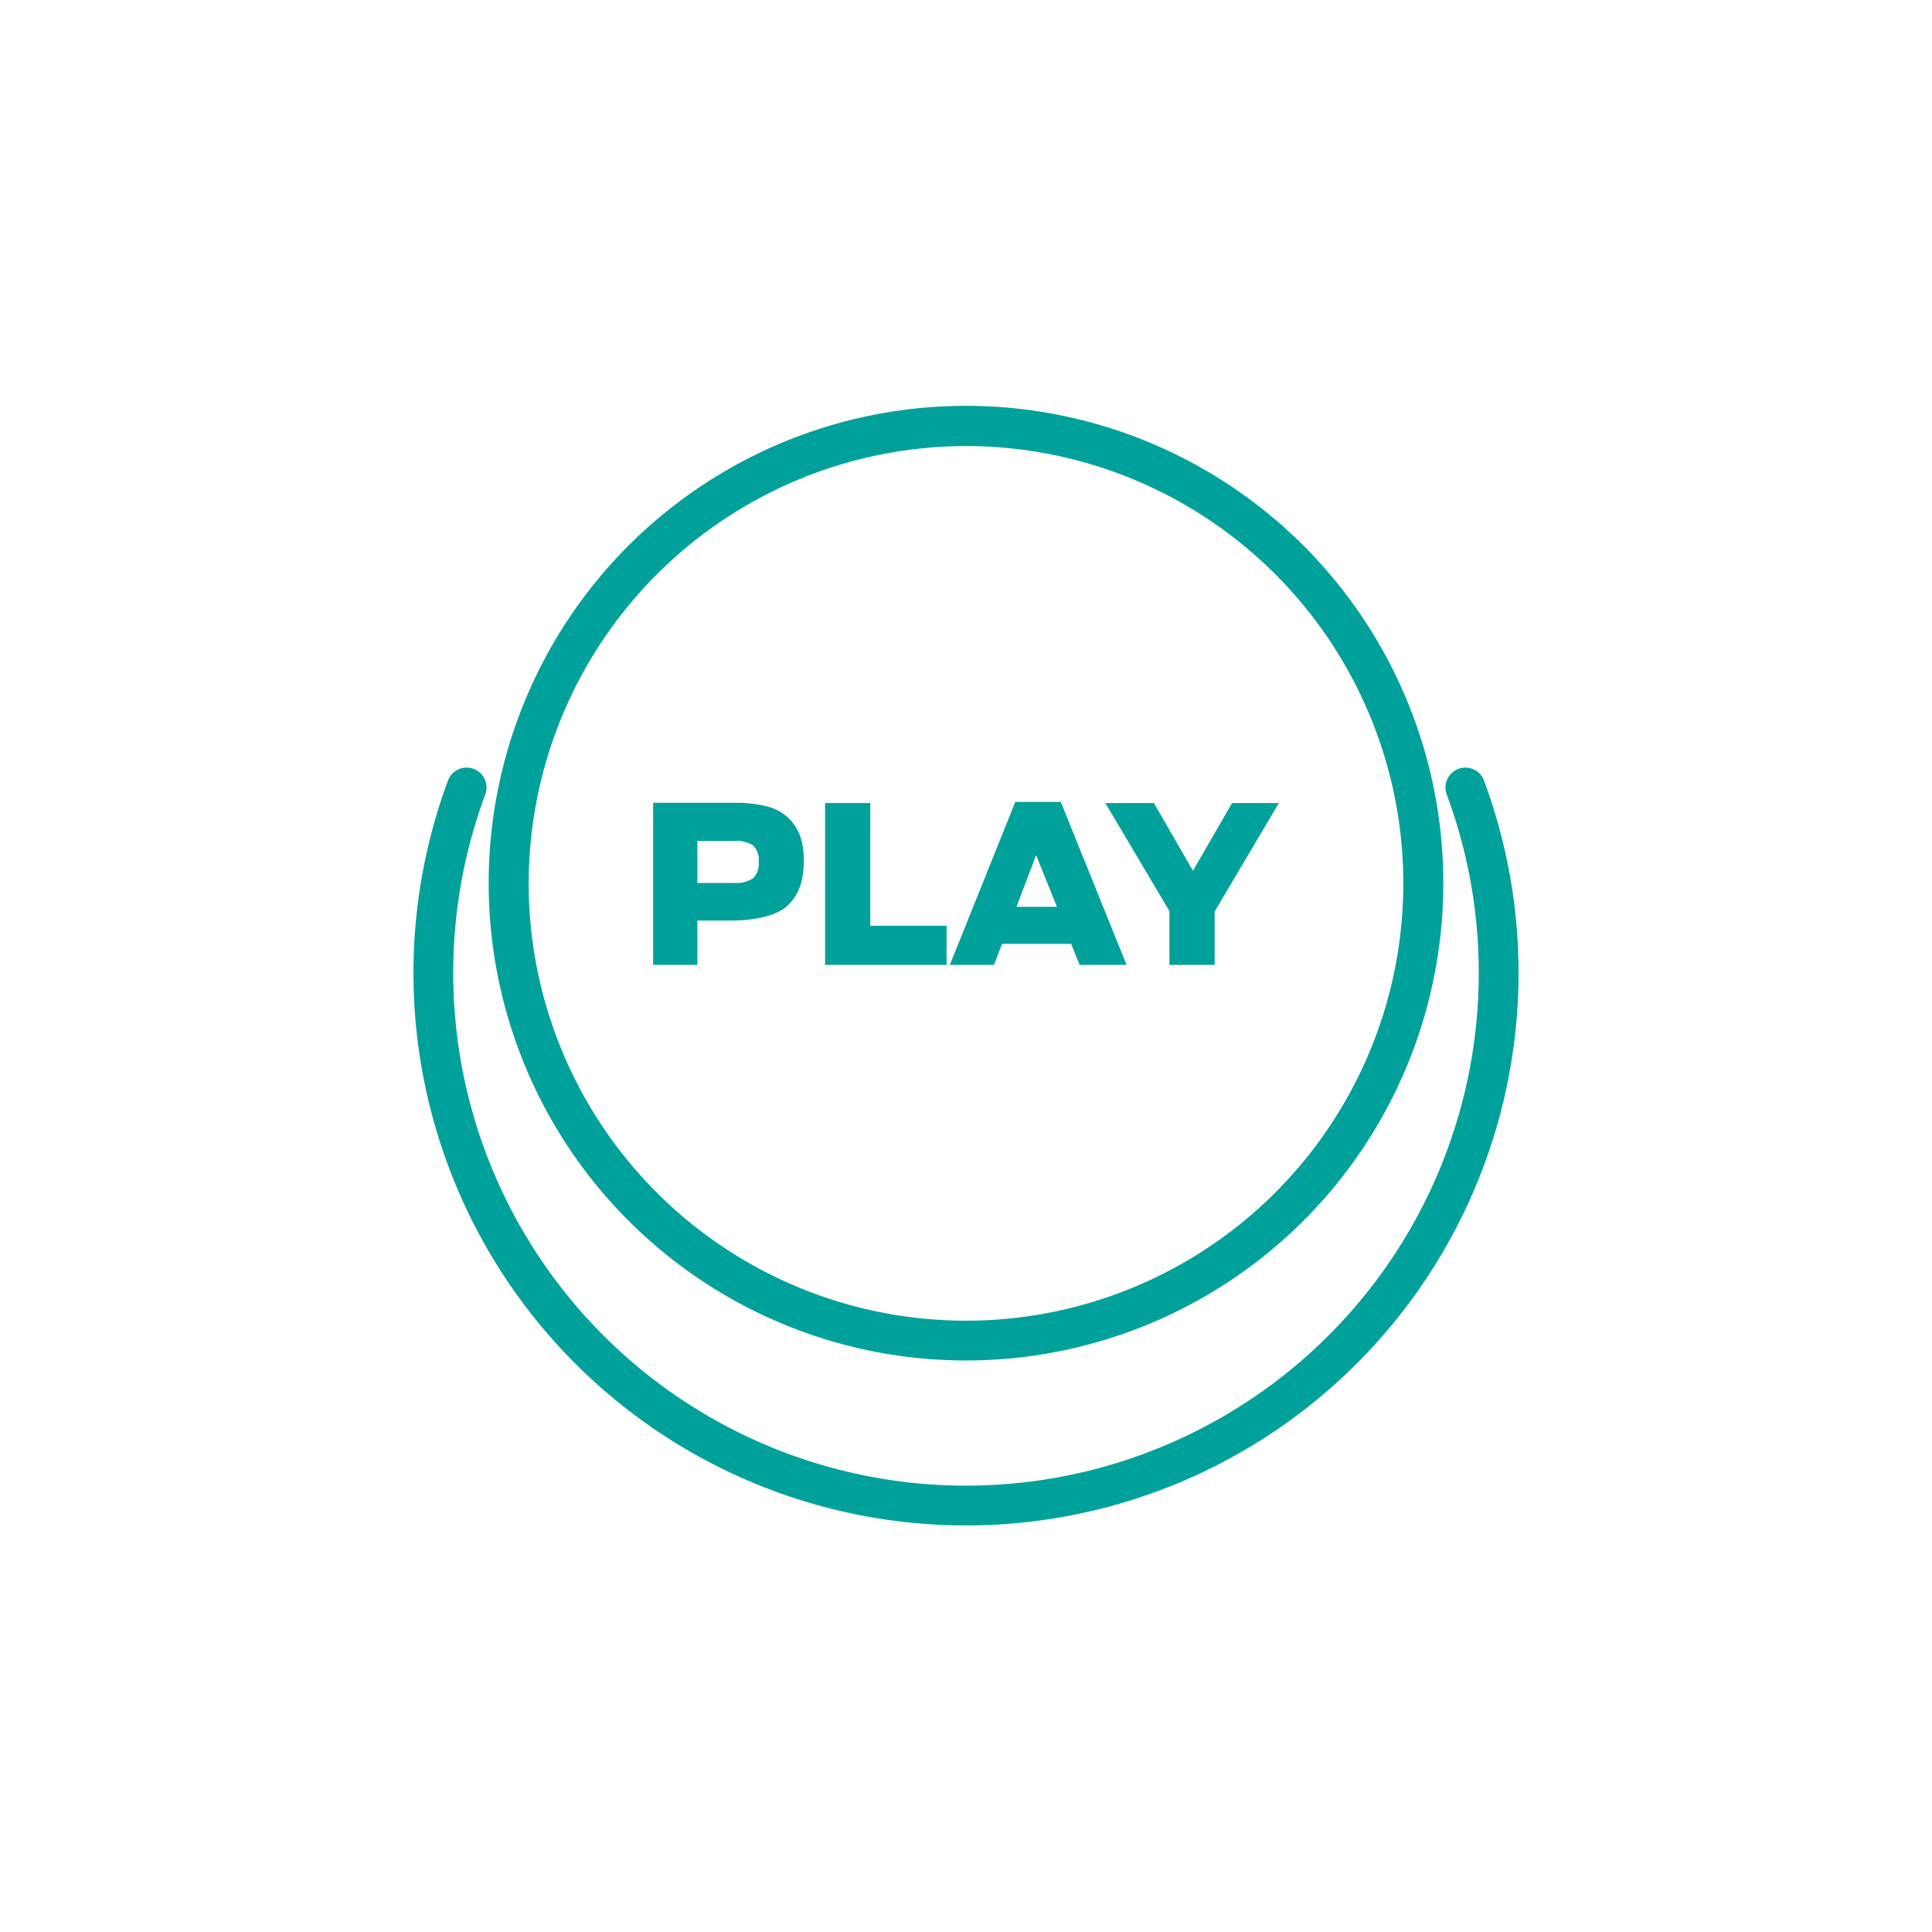
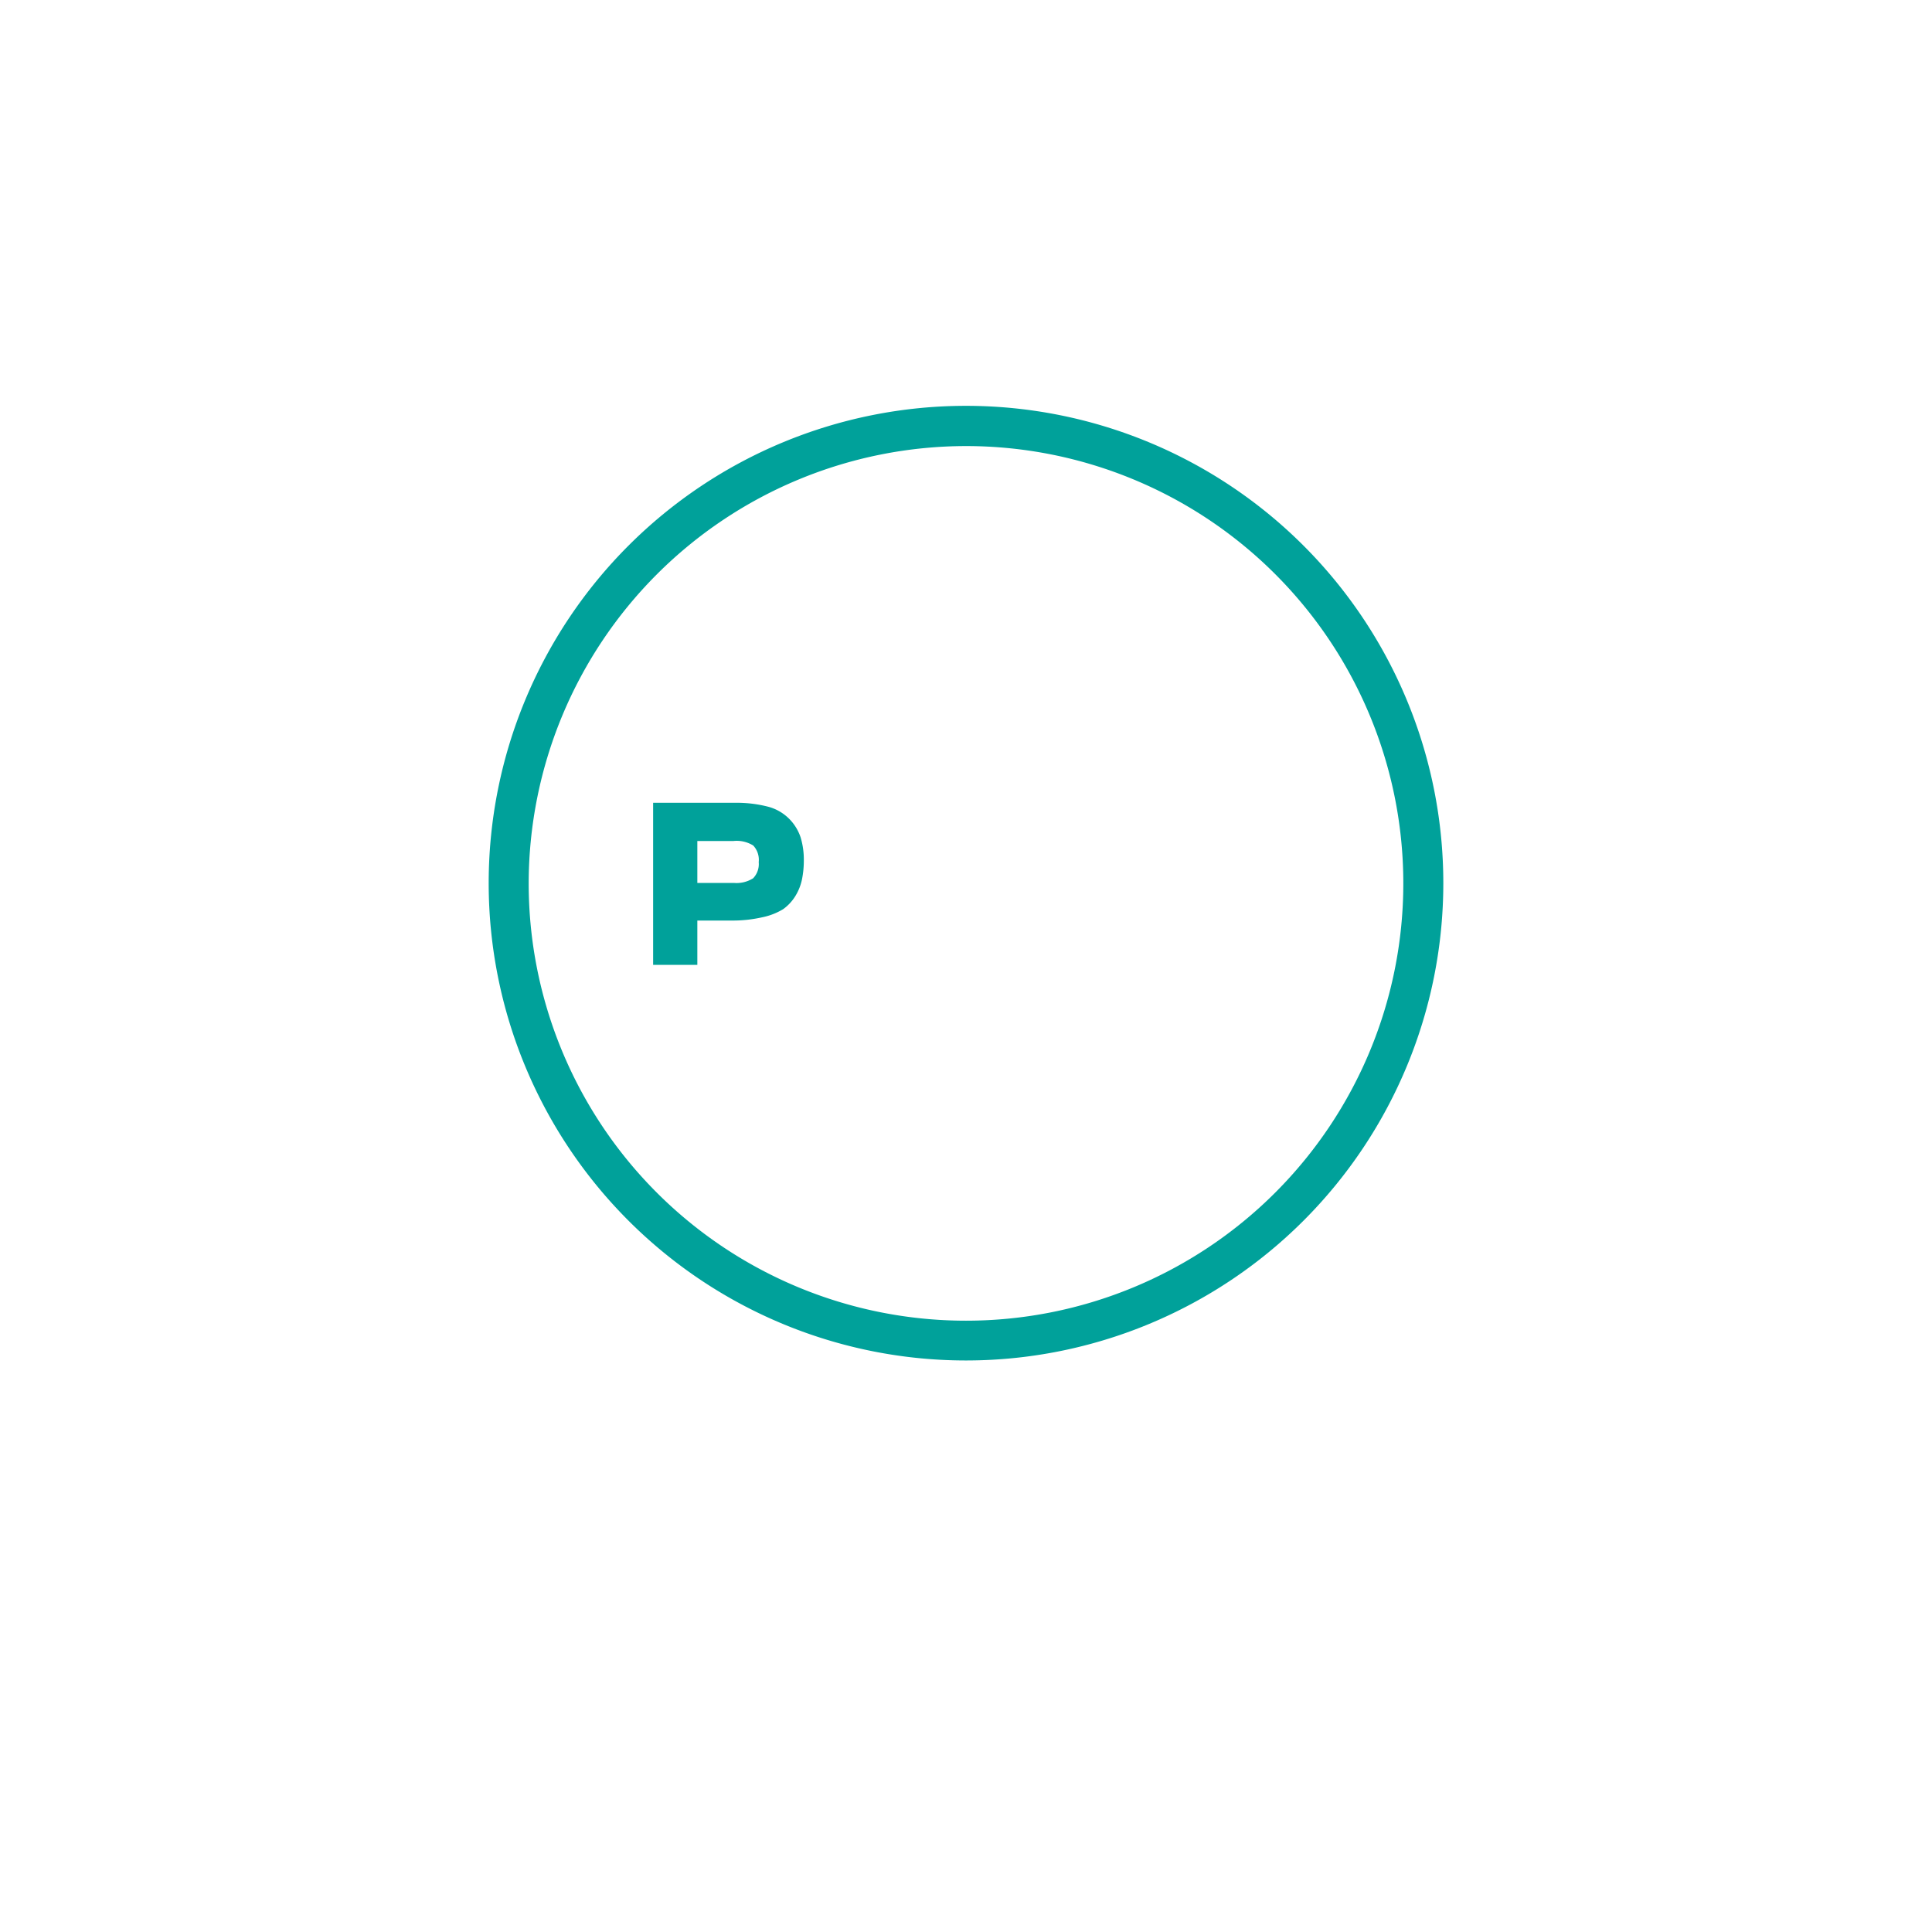
<svg xmlns="http://www.w3.org/2000/svg" id="Capa_1" data-name="Capa 1" viewBox="0 0 170 170">
  <defs>
    <style>.cls-1{fill:#00a19a;}</style>
  </defs>
  <path class="cls-1" d="M85,119.71a42,42,0,1,0-42-42A42,42,0,0,0,85,119.71Zm0-80.46A38.48,38.48,0,1,1,46.52,77.73,38.52,38.52,0,0,1,85,39.25Z" />
  <path class="cls-1" d="M61.36,81h3a11.67,11.67,0,0,0,2.68-.28A5.76,5.76,0,0,0,68.91,80,4,4,0,0,0,70,78.82a4.57,4.57,0,0,0,.57-1.45,8.41,8.41,0,0,0,.16-1.68,6.77,6.77,0,0,0-.28-2,4.17,4.17,0,0,0-.94-1.57A4.09,4.09,0,0,0,67.65,71a11,11,0,0,0-3-.36H57.47V84.9h3.89Zm0-7h3.19a2.76,2.76,0,0,1,1.73.4,1.84,1.84,0,0,1,.48,1.46,1.8,1.8,0,0,1-.49,1.42,2.73,2.73,0,0,1-1.7.41H61.36Z" />
-   <polygon class="cls-1" points="83.29 81.46 76.58 81.46 76.58 70.66 72.6 70.66 72.6 84.9 83.29 84.9 83.29 81.46" />
-   <path class="cls-1" d="M88.17,83.05h6.08L95,84.9h4.13L93.34,70.56h-4L83.58,84.9h3.88Zm3-7.8L93,79.79H89.44Z" />
-   <polygon class="cls-1" points="102.9 84.9 106.88 84.9 106.88 80.21 112.53 70.66 108.41 70.66 104.97 76.62 101.53 70.66 97.26 70.66 102.9 80.17 102.9 84.9" />
-   <path class="cls-1" d="M130.59,68.71a1.75,1.75,0,1,0-3.28,1.22,45.12,45.12,0,1,1-84.62,0,1.75,1.75,0,1,0-3.28-1.22,48.62,48.62,0,1,0,91.18,0Z" />
</svg>